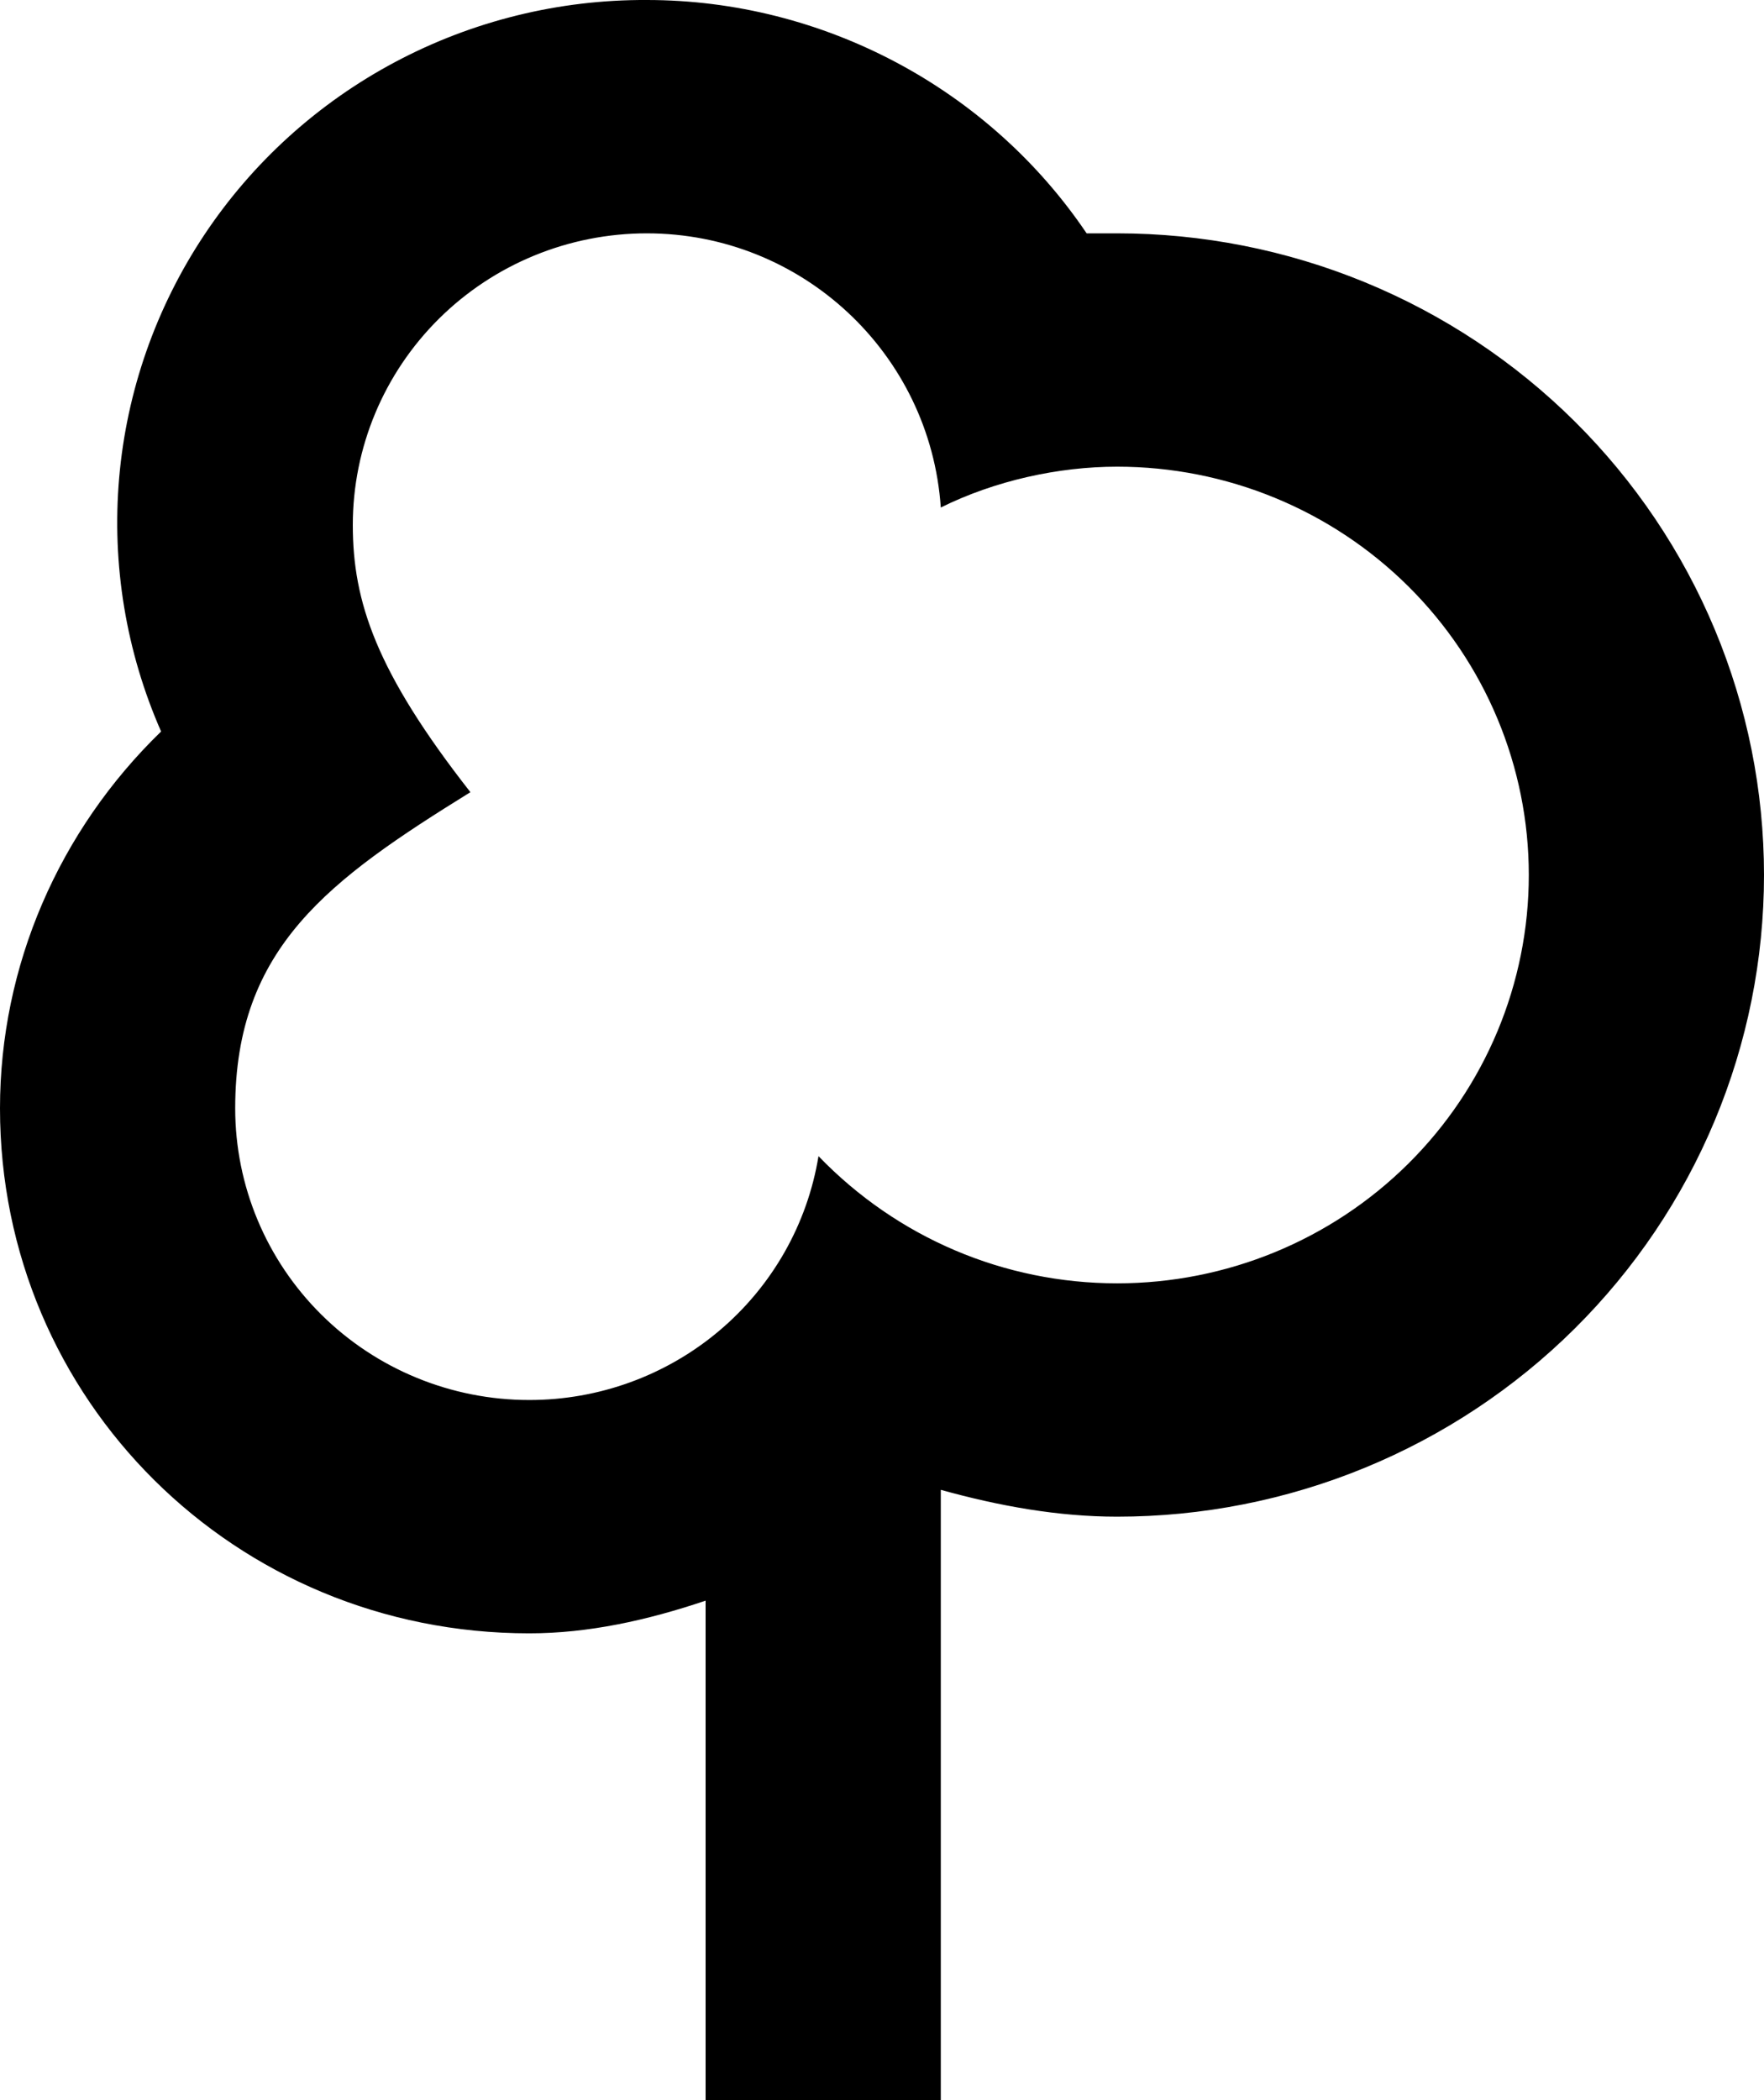
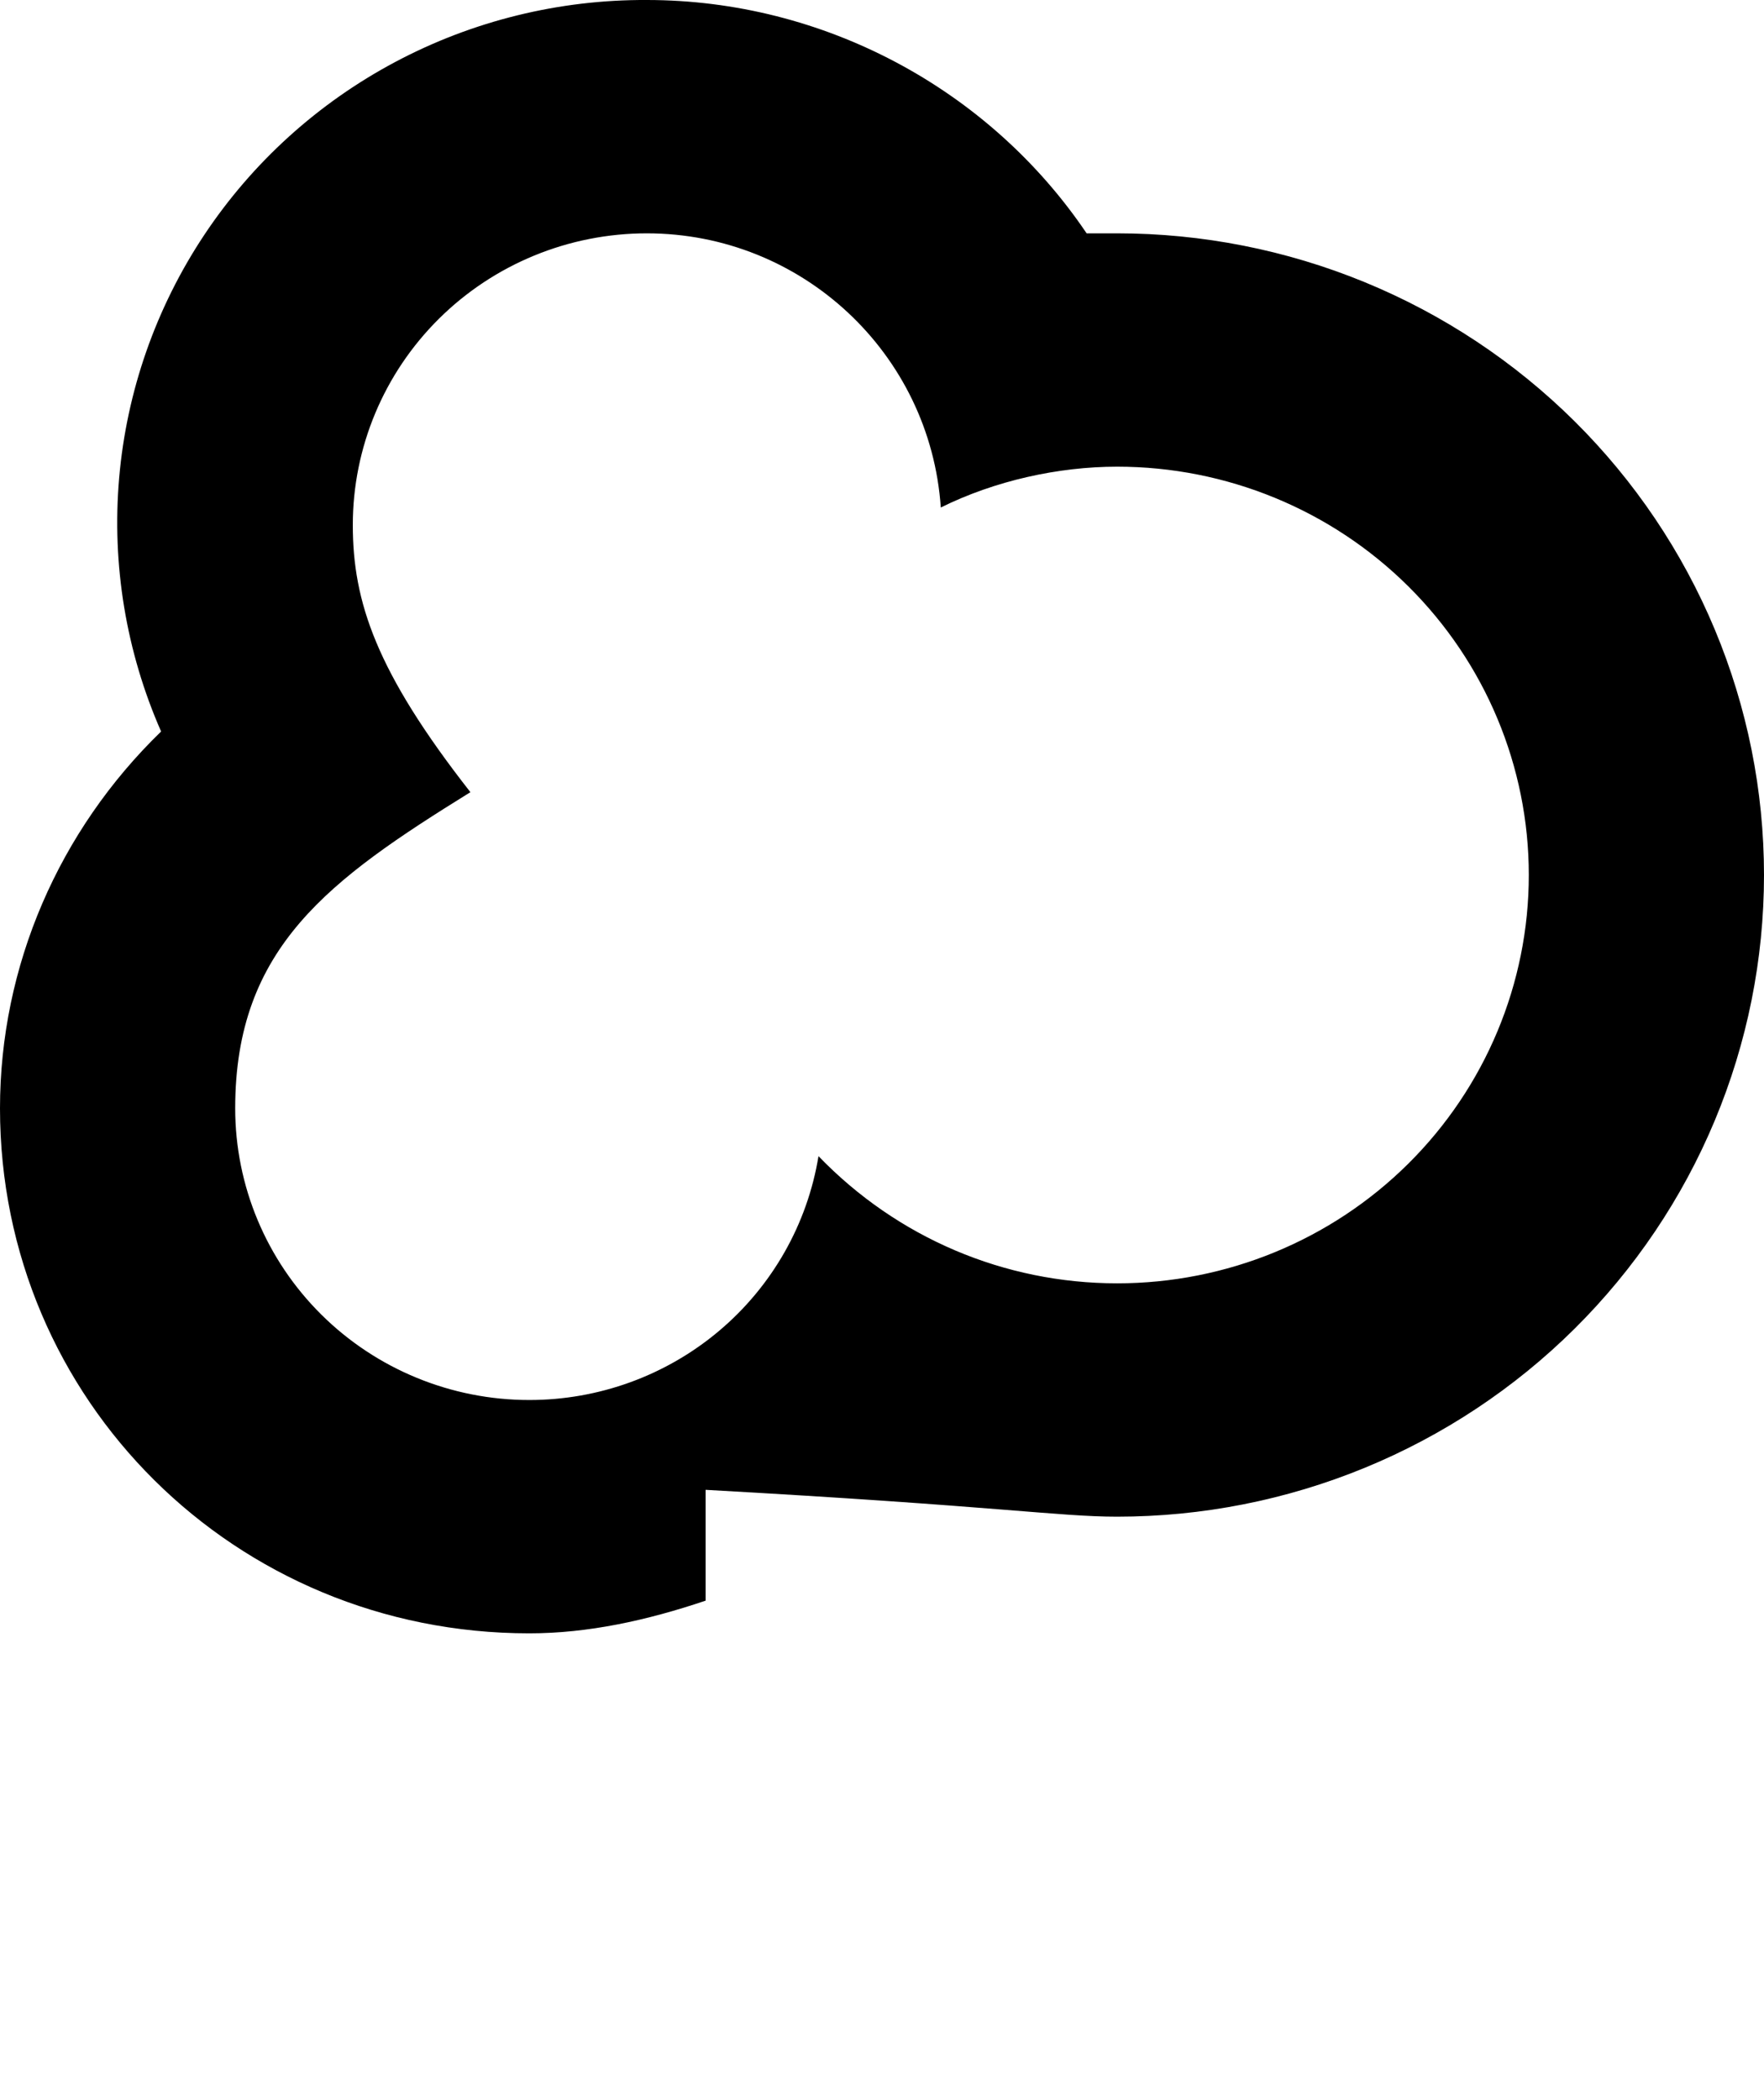
<svg xmlns="http://www.w3.org/2000/svg" width="100" height="119" viewBox="0 0 100 119" fill="none">
-   <path d="M36.667 0C31.696 -0.025 26.797 1.18 22.415 3.507C18.032 5.834 14.305 9.209 11.57 13.326C8.836 17.442 7.181 22.171 6.755 27.082C6.33 31.994 7.147 36.933 9.133 41.452C3.333 47.071 0 54.74 0 62.806C0 79.334 13.333 92.556 30 92.556C33.333 92.556 36.667 91.828 40 90.704V119H53.333V84.424C56.667 85.35 60 85.945 63.333 85.945C68.148 85.945 72.916 85.004 77.365 83.177C81.814 81.349 85.856 78.671 89.261 75.295C92.665 71.918 95.366 67.91 97.209 63.498C99.052 59.087 100 54.359 100 49.584C100 44.809 99.052 40.08 97.209 35.669C95.366 31.257 92.665 27.249 89.261 23.872C85.856 20.496 81.814 17.818 77.365 15.99C72.916 14.163 68.148 13.223 63.333 13.223H61.6C56.067 5.025 46.667 0 36.667 0ZM36.667 13.223C45.467 13.223 52.733 20.032 53.333 28.759C56.4 27.238 60 26.445 63.333 26.445C69.522 26.445 75.457 28.883 79.832 33.222C84.208 37.561 86.667 43.447 86.667 49.584C86.667 55.72 84.208 61.606 79.832 65.945C75.457 70.284 69.522 72.722 63.333 72.722C56.933 72.722 50.867 70.144 46.4 65.516C45.767 69.376 43.769 72.885 40.764 75.417C37.759 77.949 33.943 79.337 30 79.334C25.58 79.334 21.34 77.592 18.215 74.493C15.089 71.393 13.333 67.189 13.333 62.806C13.333 53.682 18.667 49.848 26.667 44.89C21.333 38.08 20 34.114 20 29.75C20 25.367 21.756 21.163 24.882 18.063C28.007 14.964 32.246 13.223 36.667 13.223Z" fill="black" />
+   <path d="M36.667 0C31.696 -0.025 26.797 1.18 22.415 3.507C18.032 5.834 14.305 9.209 11.57 13.326C8.836 17.442 7.181 22.171 6.755 27.082C6.33 31.994 7.147 36.933 9.133 41.452C3.333 47.071 0 54.74 0 62.806C0 79.334 13.333 92.556 30 92.556C33.333 92.556 36.667 91.828 40 90.704V119V84.424C56.667 85.35 60 85.945 63.333 85.945C68.148 85.945 72.916 85.004 77.365 83.177C81.814 81.349 85.856 78.671 89.261 75.295C92.665 71.918 95.366 67.91 97.209 63.498C99.052 59.087 100 54.359 100 49.584C100 44.809 99.052 40.08 97.209 35.669C95.366 31.257 92.665 27.249 89.261 23.872C85.856 20.496 81.814 17.818 77.365 15.99C72.916 14.163 68.148 13.223 63.333 13.223H61.6C56.067 5.025 46.667 0 36.667 0ZM36.667 13.223C45.467 13.223 52.733 20.032 53.333 28.759C56.4 27.238 60 26.445 63.333 26.445C69.522 26.445 75.457 28.883 79.832 33.222C84.208 37.561 86.667 43.447 86.667 49.584C86.667 55.72 84.208 61.606 79.832 65.945C75.457 70.284 69.522 72.722 63.333 72.722C56.933 72.722 50.867 70.144 46.4 65.516C45.767 69.376 43.769 72.885 40.764 75.417C37.759 77.949 33.943 79.337 30 79.334C25.58 79.334 21.34 77.592 18.215 74.493C15.089 71.393 13.333 67.189 13.333 62.806C13.333 53.682 18.667 49.848 26.667 44.89C21.333 38.08 20 34.114 20 29.75C20 25.367 21.756 21.163 24.882 18.063C28.007 14.964 32.246 13.223 36.667 13.223Z" fill="black" />
</svg>